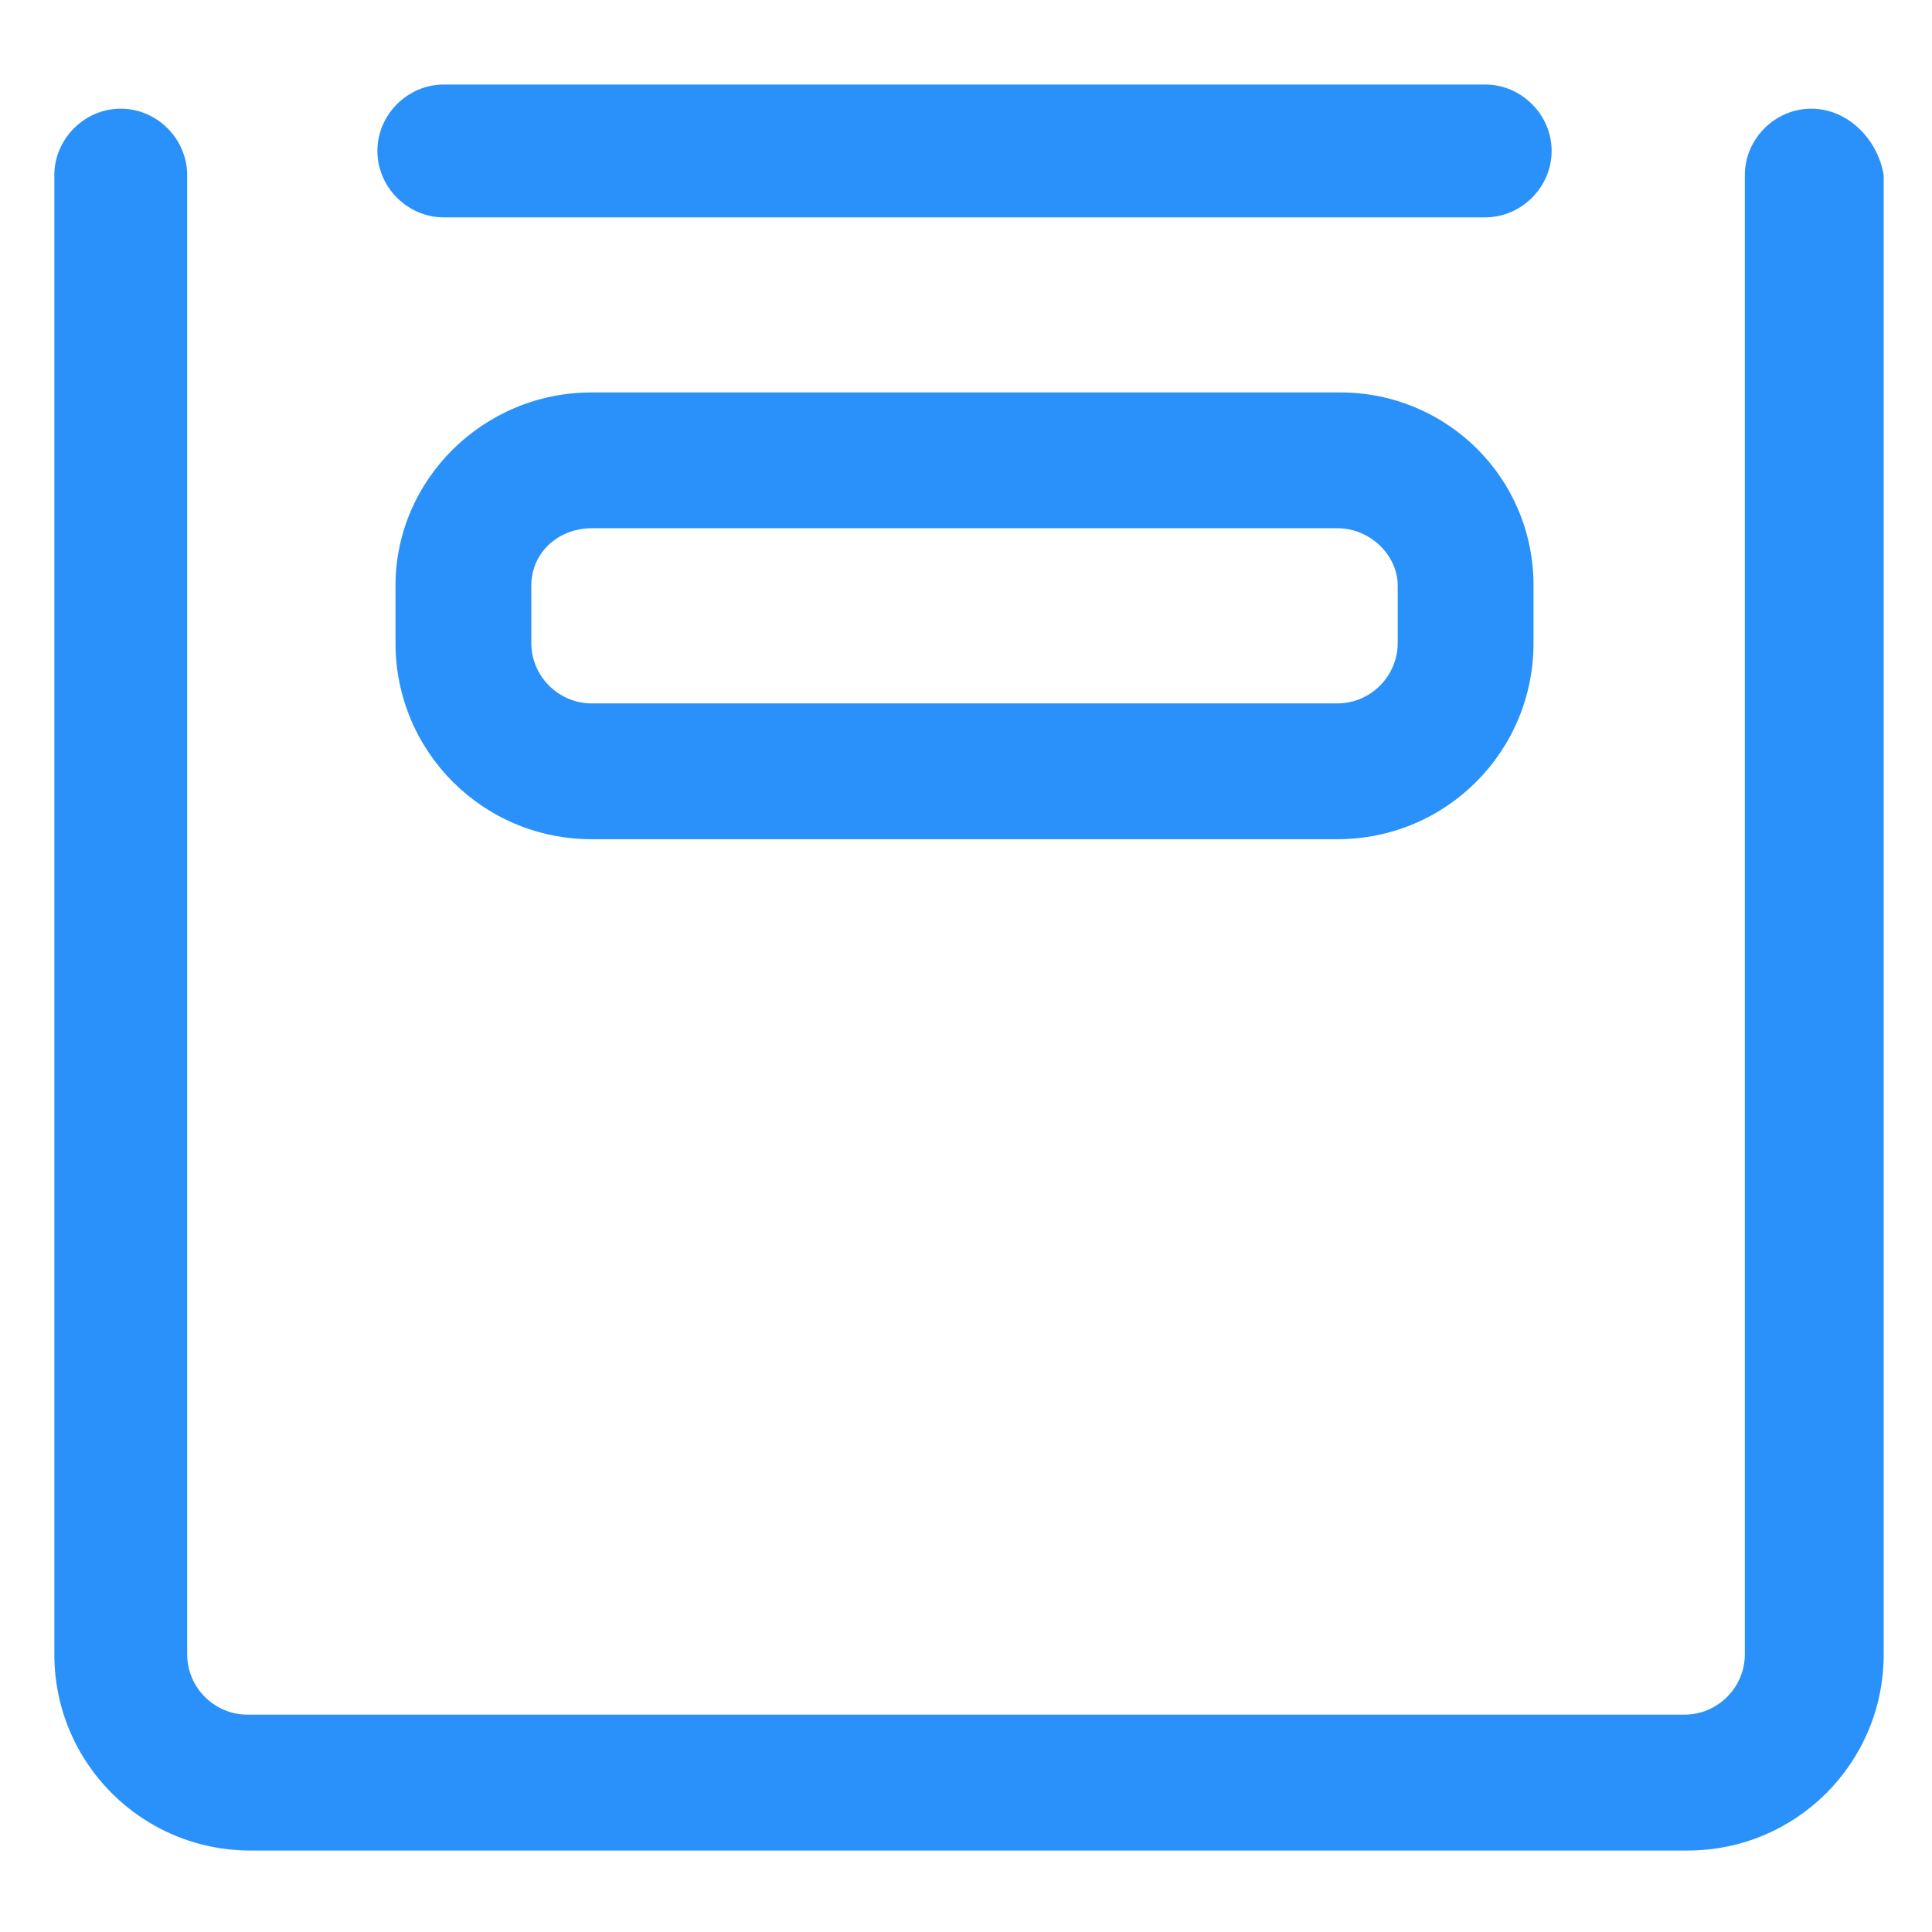
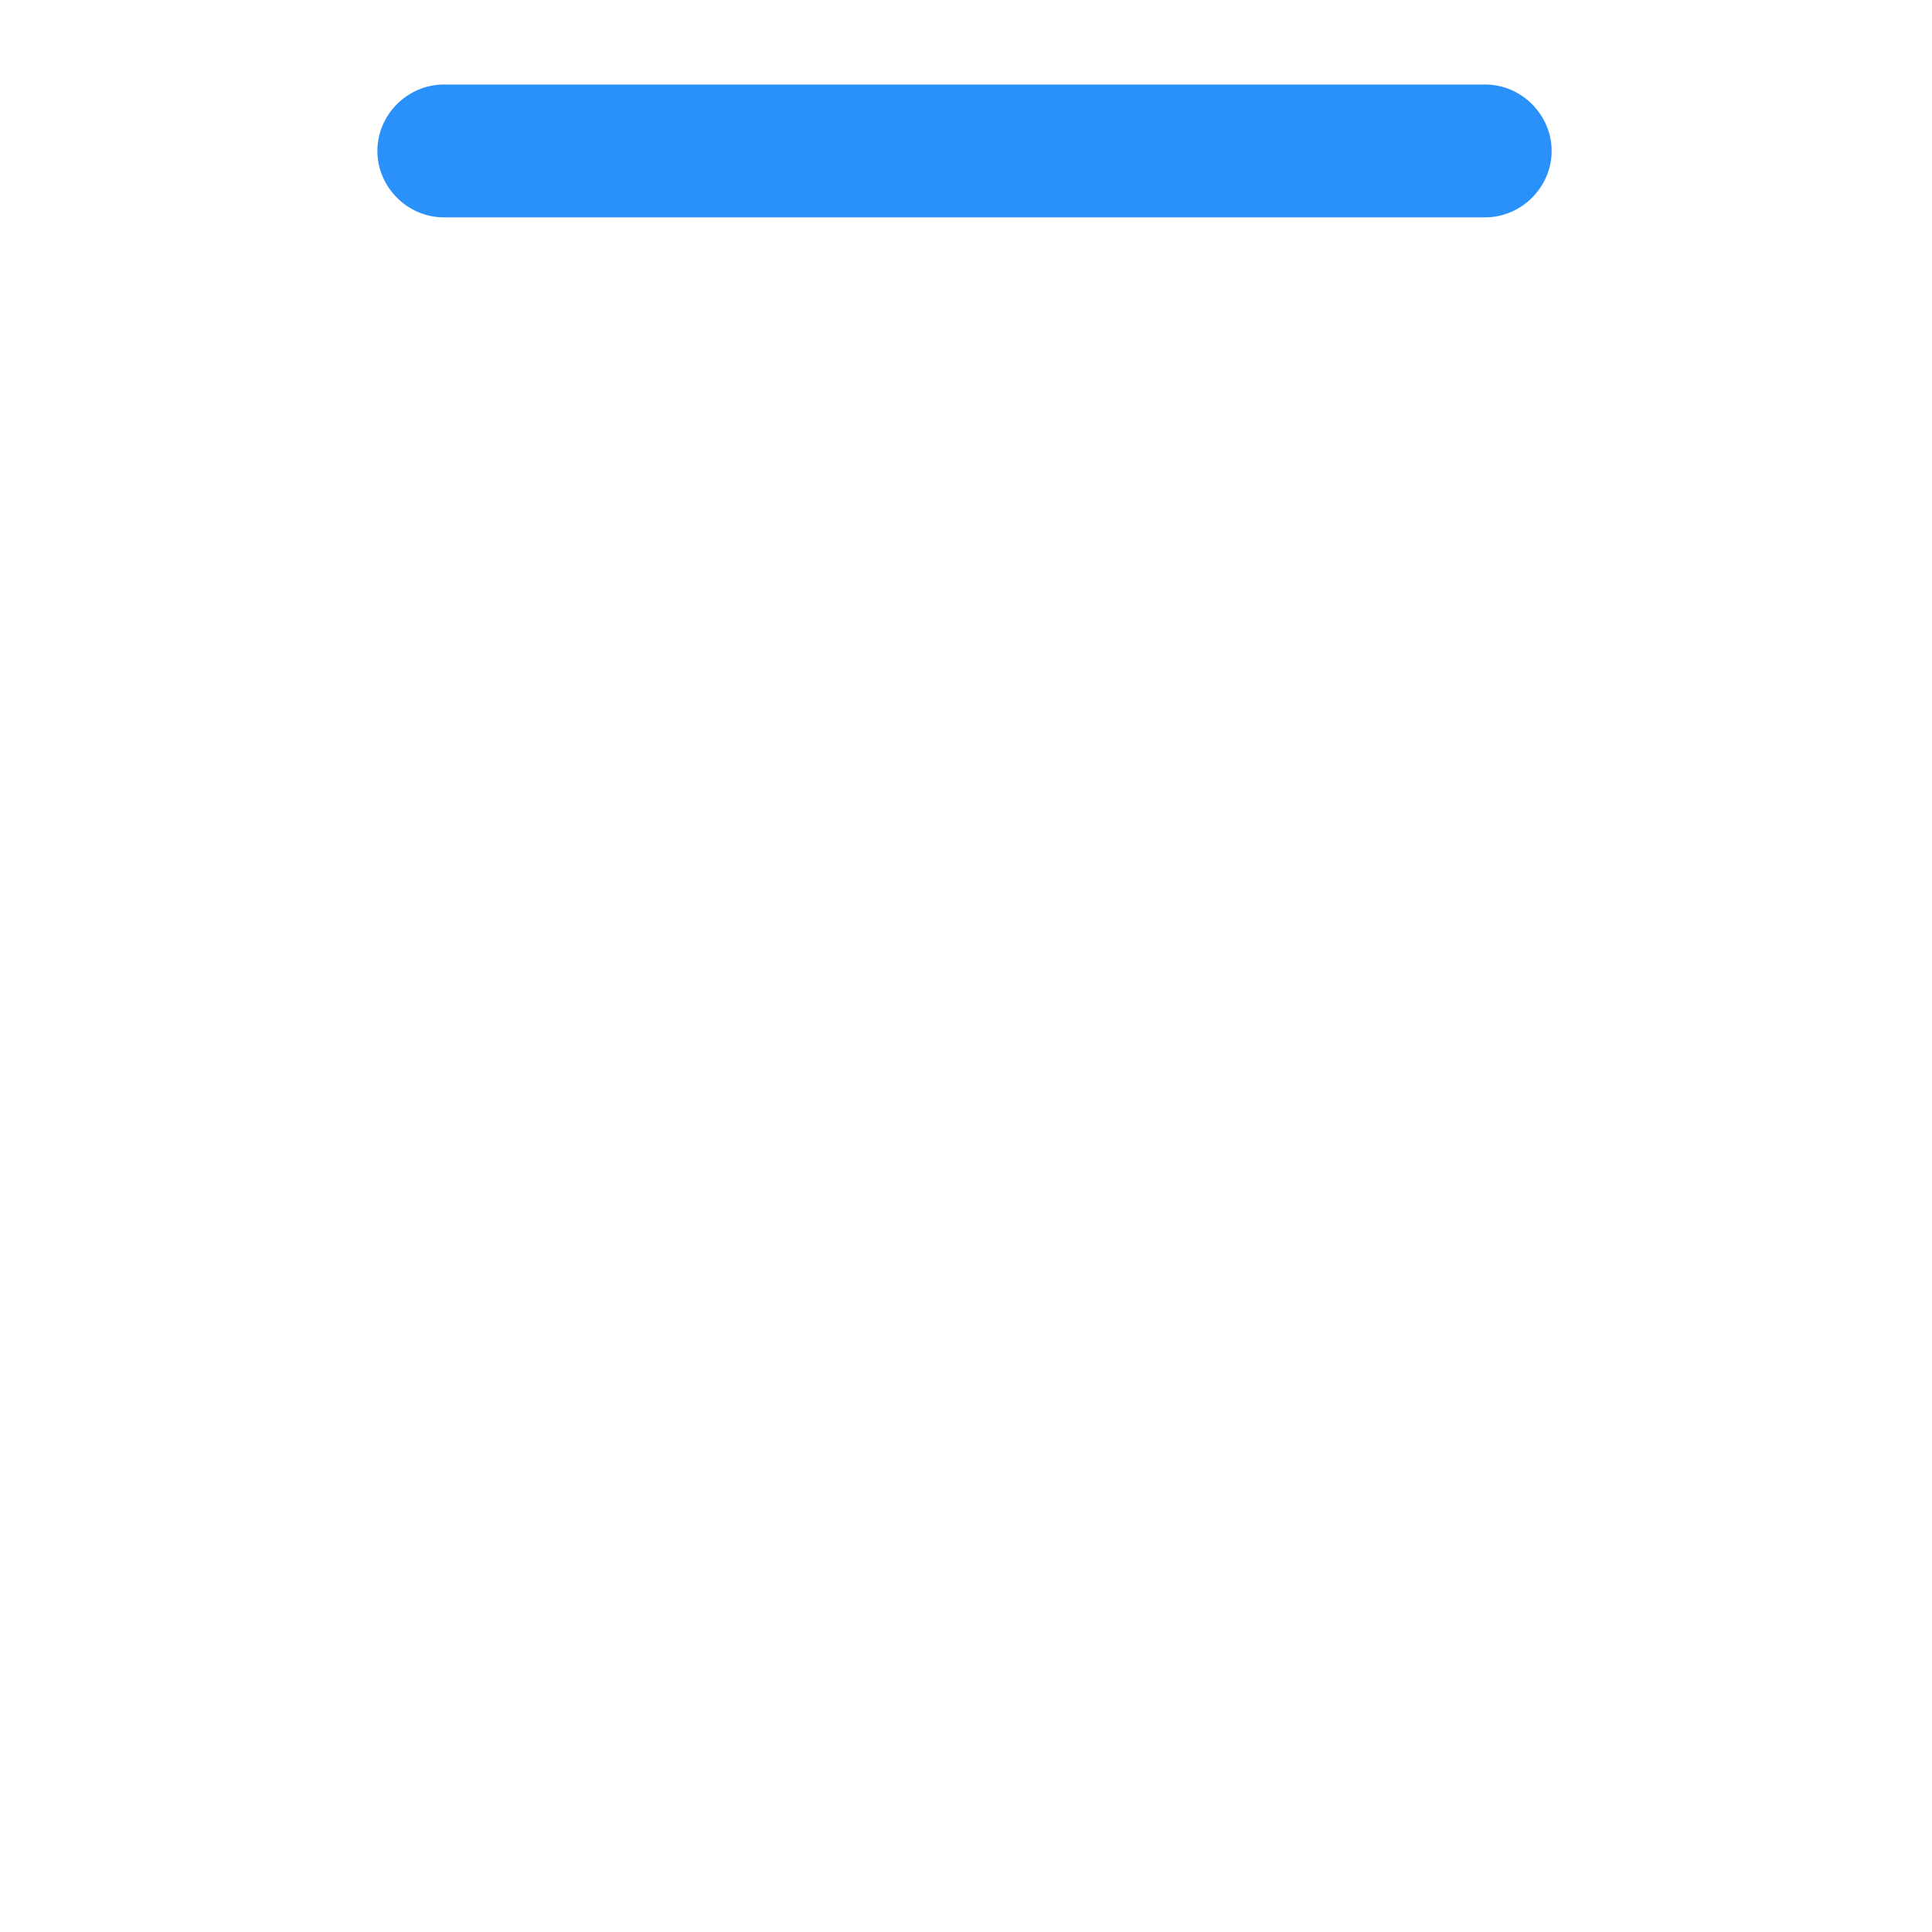
<svg xmlns="http://www.w3.org/2000/svg" width="24" height="24" viewBox="0 0 24 24" fill="none">
  <path d="M5.513 2.7H18.45C18.9 2.7 19.275 2.325 19.275 1.875C19.275 1.425 18.9 1.05 18.45 1.05H5.513C5.062 1.05 4.688 1.425 4.688 1.875C4.688 2.325 5.062 2.7 5.513 2.7Z" fill="#2991F9" />
-   <path d="M16.65 4.875H7.35C6 4.875 4.913 5.963 4.913 7.275V7.987C4.913 9.338 6 10.425 7.35 10.425H16.613C17.963 10.425 19.05 9.338 19.05 7.987V7.275C19.05 5.925 17.963 4.875 16.65 4.875ZM17.363 7.987C17.363 8.4 17.025 8.738 16.613 8.738H7.35C6.938 8.738 6.6 8.4 6.6 7.987V7.275C6.6 6.862 6.938 6.562 7.35 6.562H16.613C17.025 6.562 17.363 6.9 17.363 7.275V7.987Z" fill="#2991F9" />
-   <path d="M22.5 1.35C22.05 1.35 21.675 1.725 21.675 2.175V20.55C21.675 20.963 21.337 21.3 20.925 21.3H3.075C2.663 21.3 2.325 20.963 2.325 20.55V2.175C2.325 1.725 1.95 1.35 1.5 1.35C1.05 1.35 0.675 1.725 0.675 2.175V20.55C0.675 21.9 1.763 22.988 3.113 22.988H20.962C22.312 22.988 23.4 21.9 23.4 20.55V2.175C23.325 1.725 22.95 1.35 22.5 1.35Z" fill="#2991F9" />
</svg>